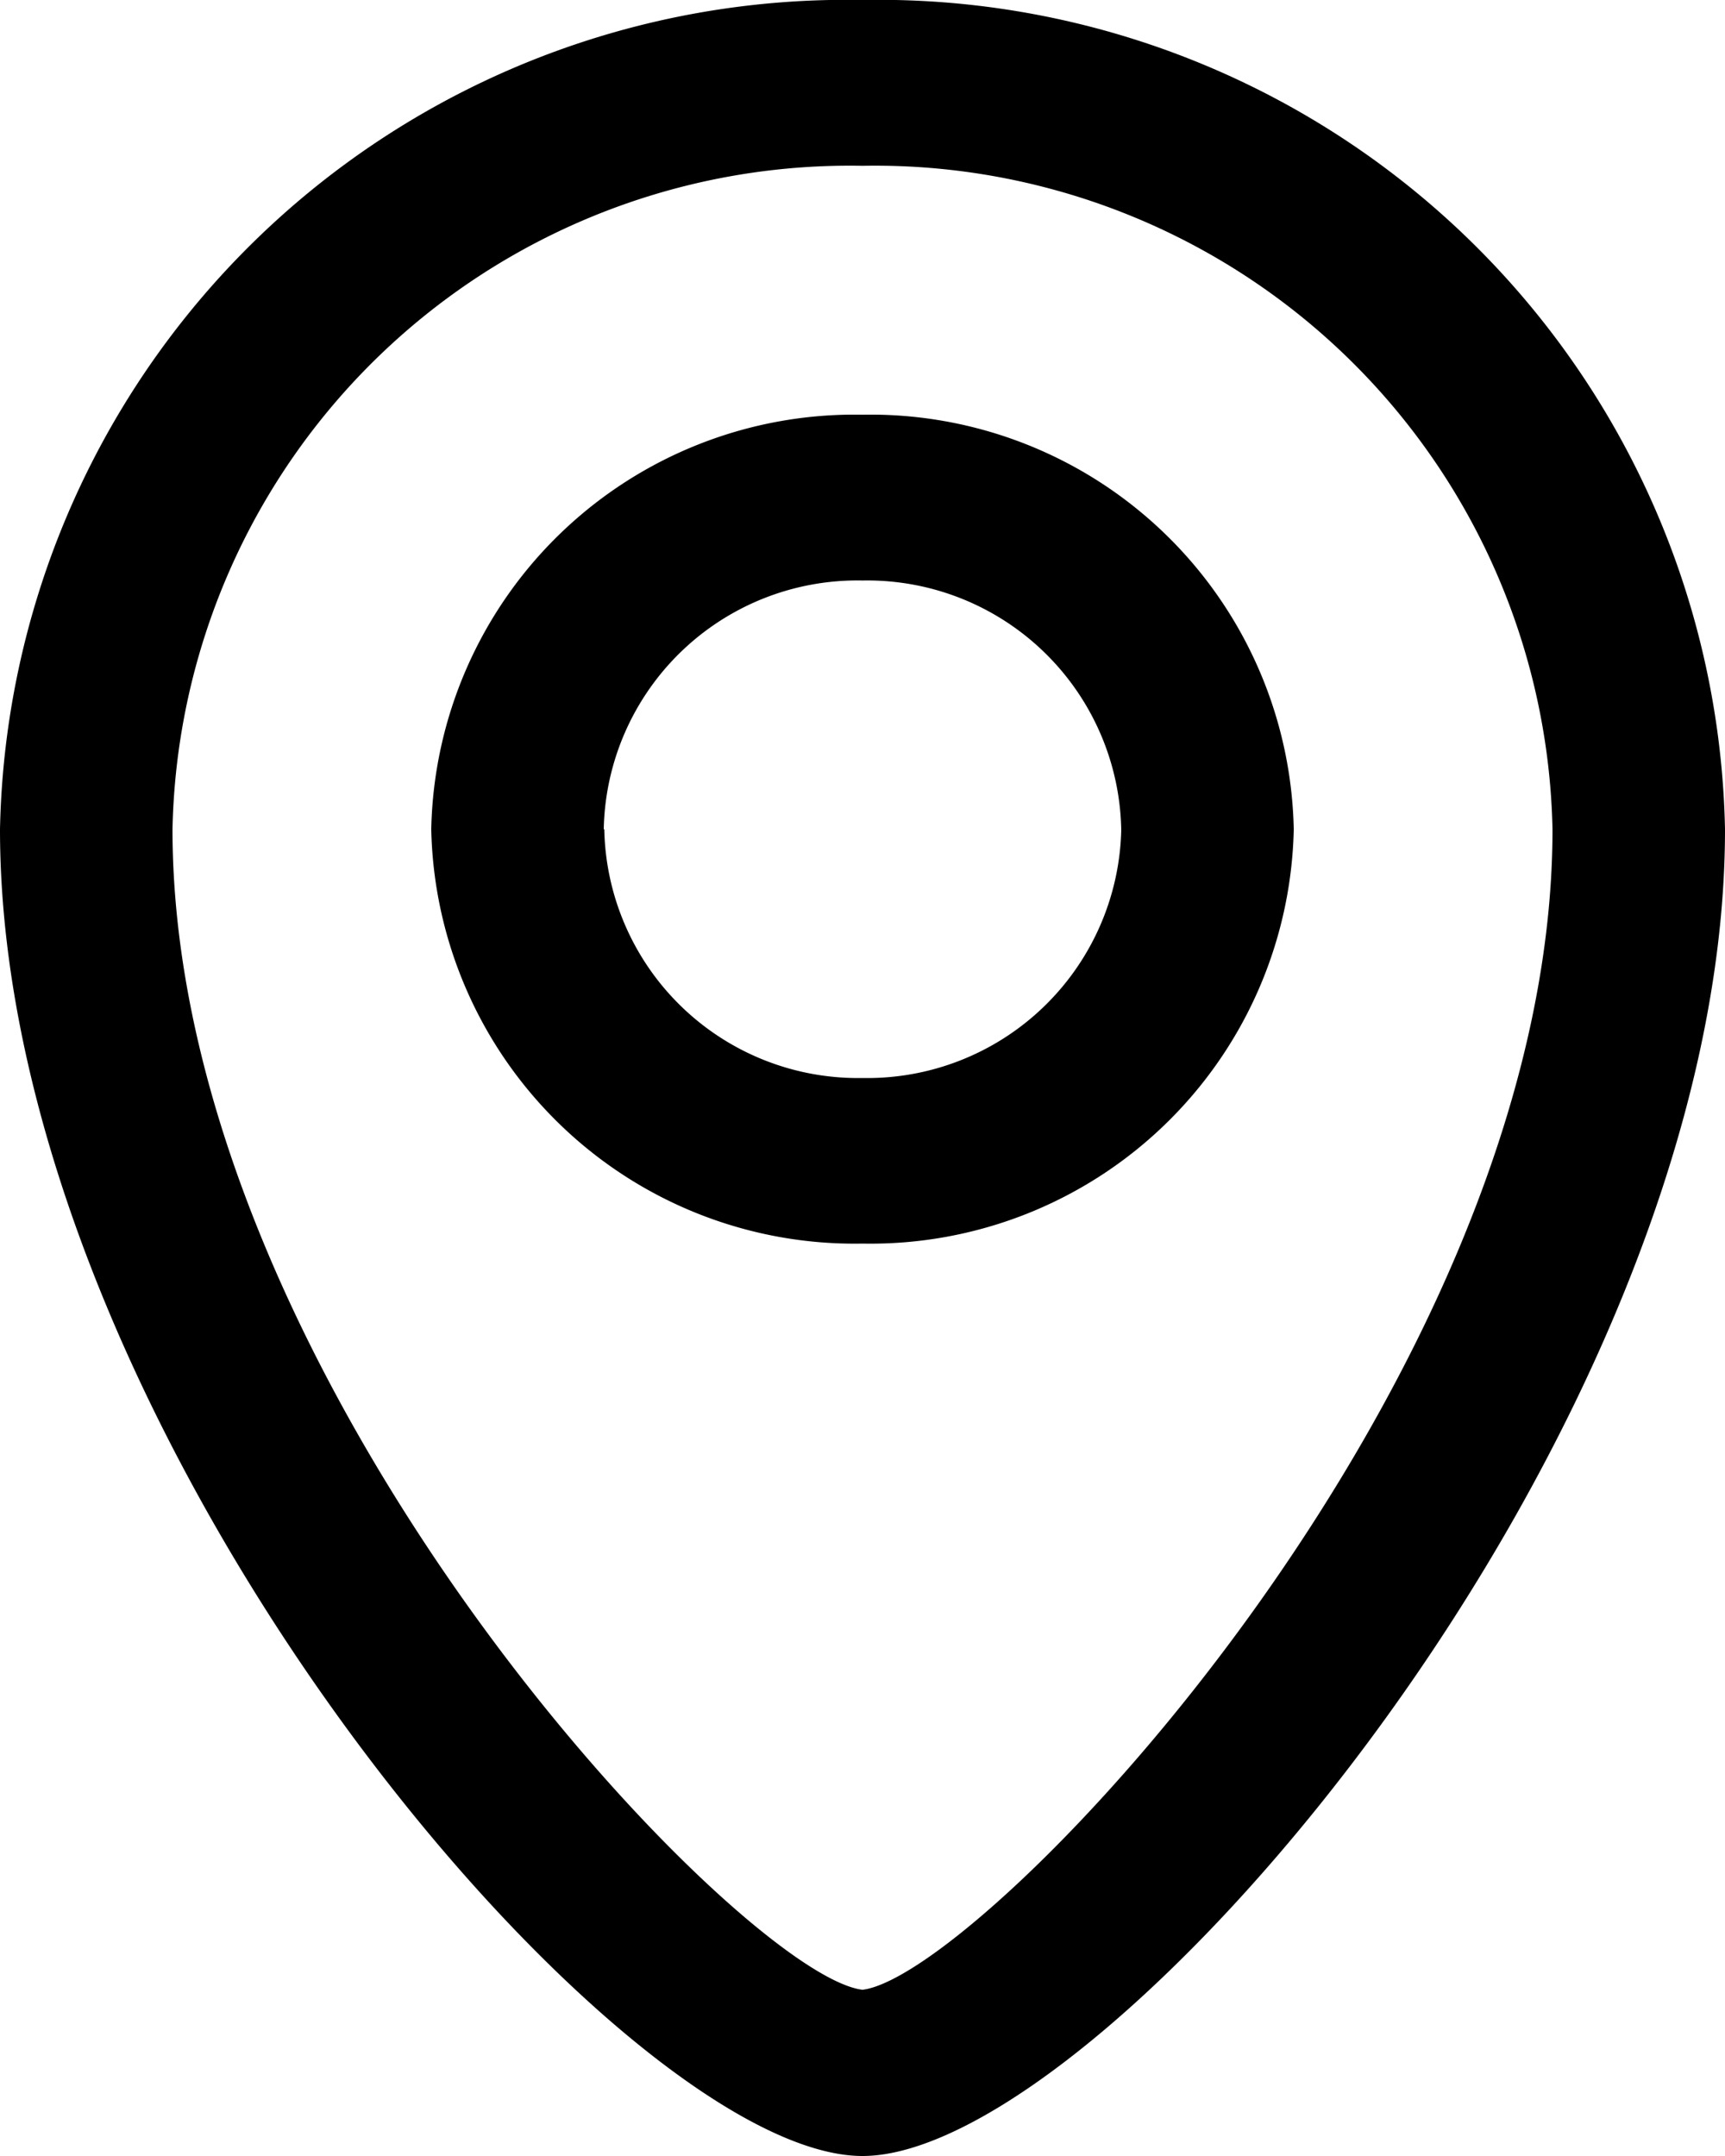
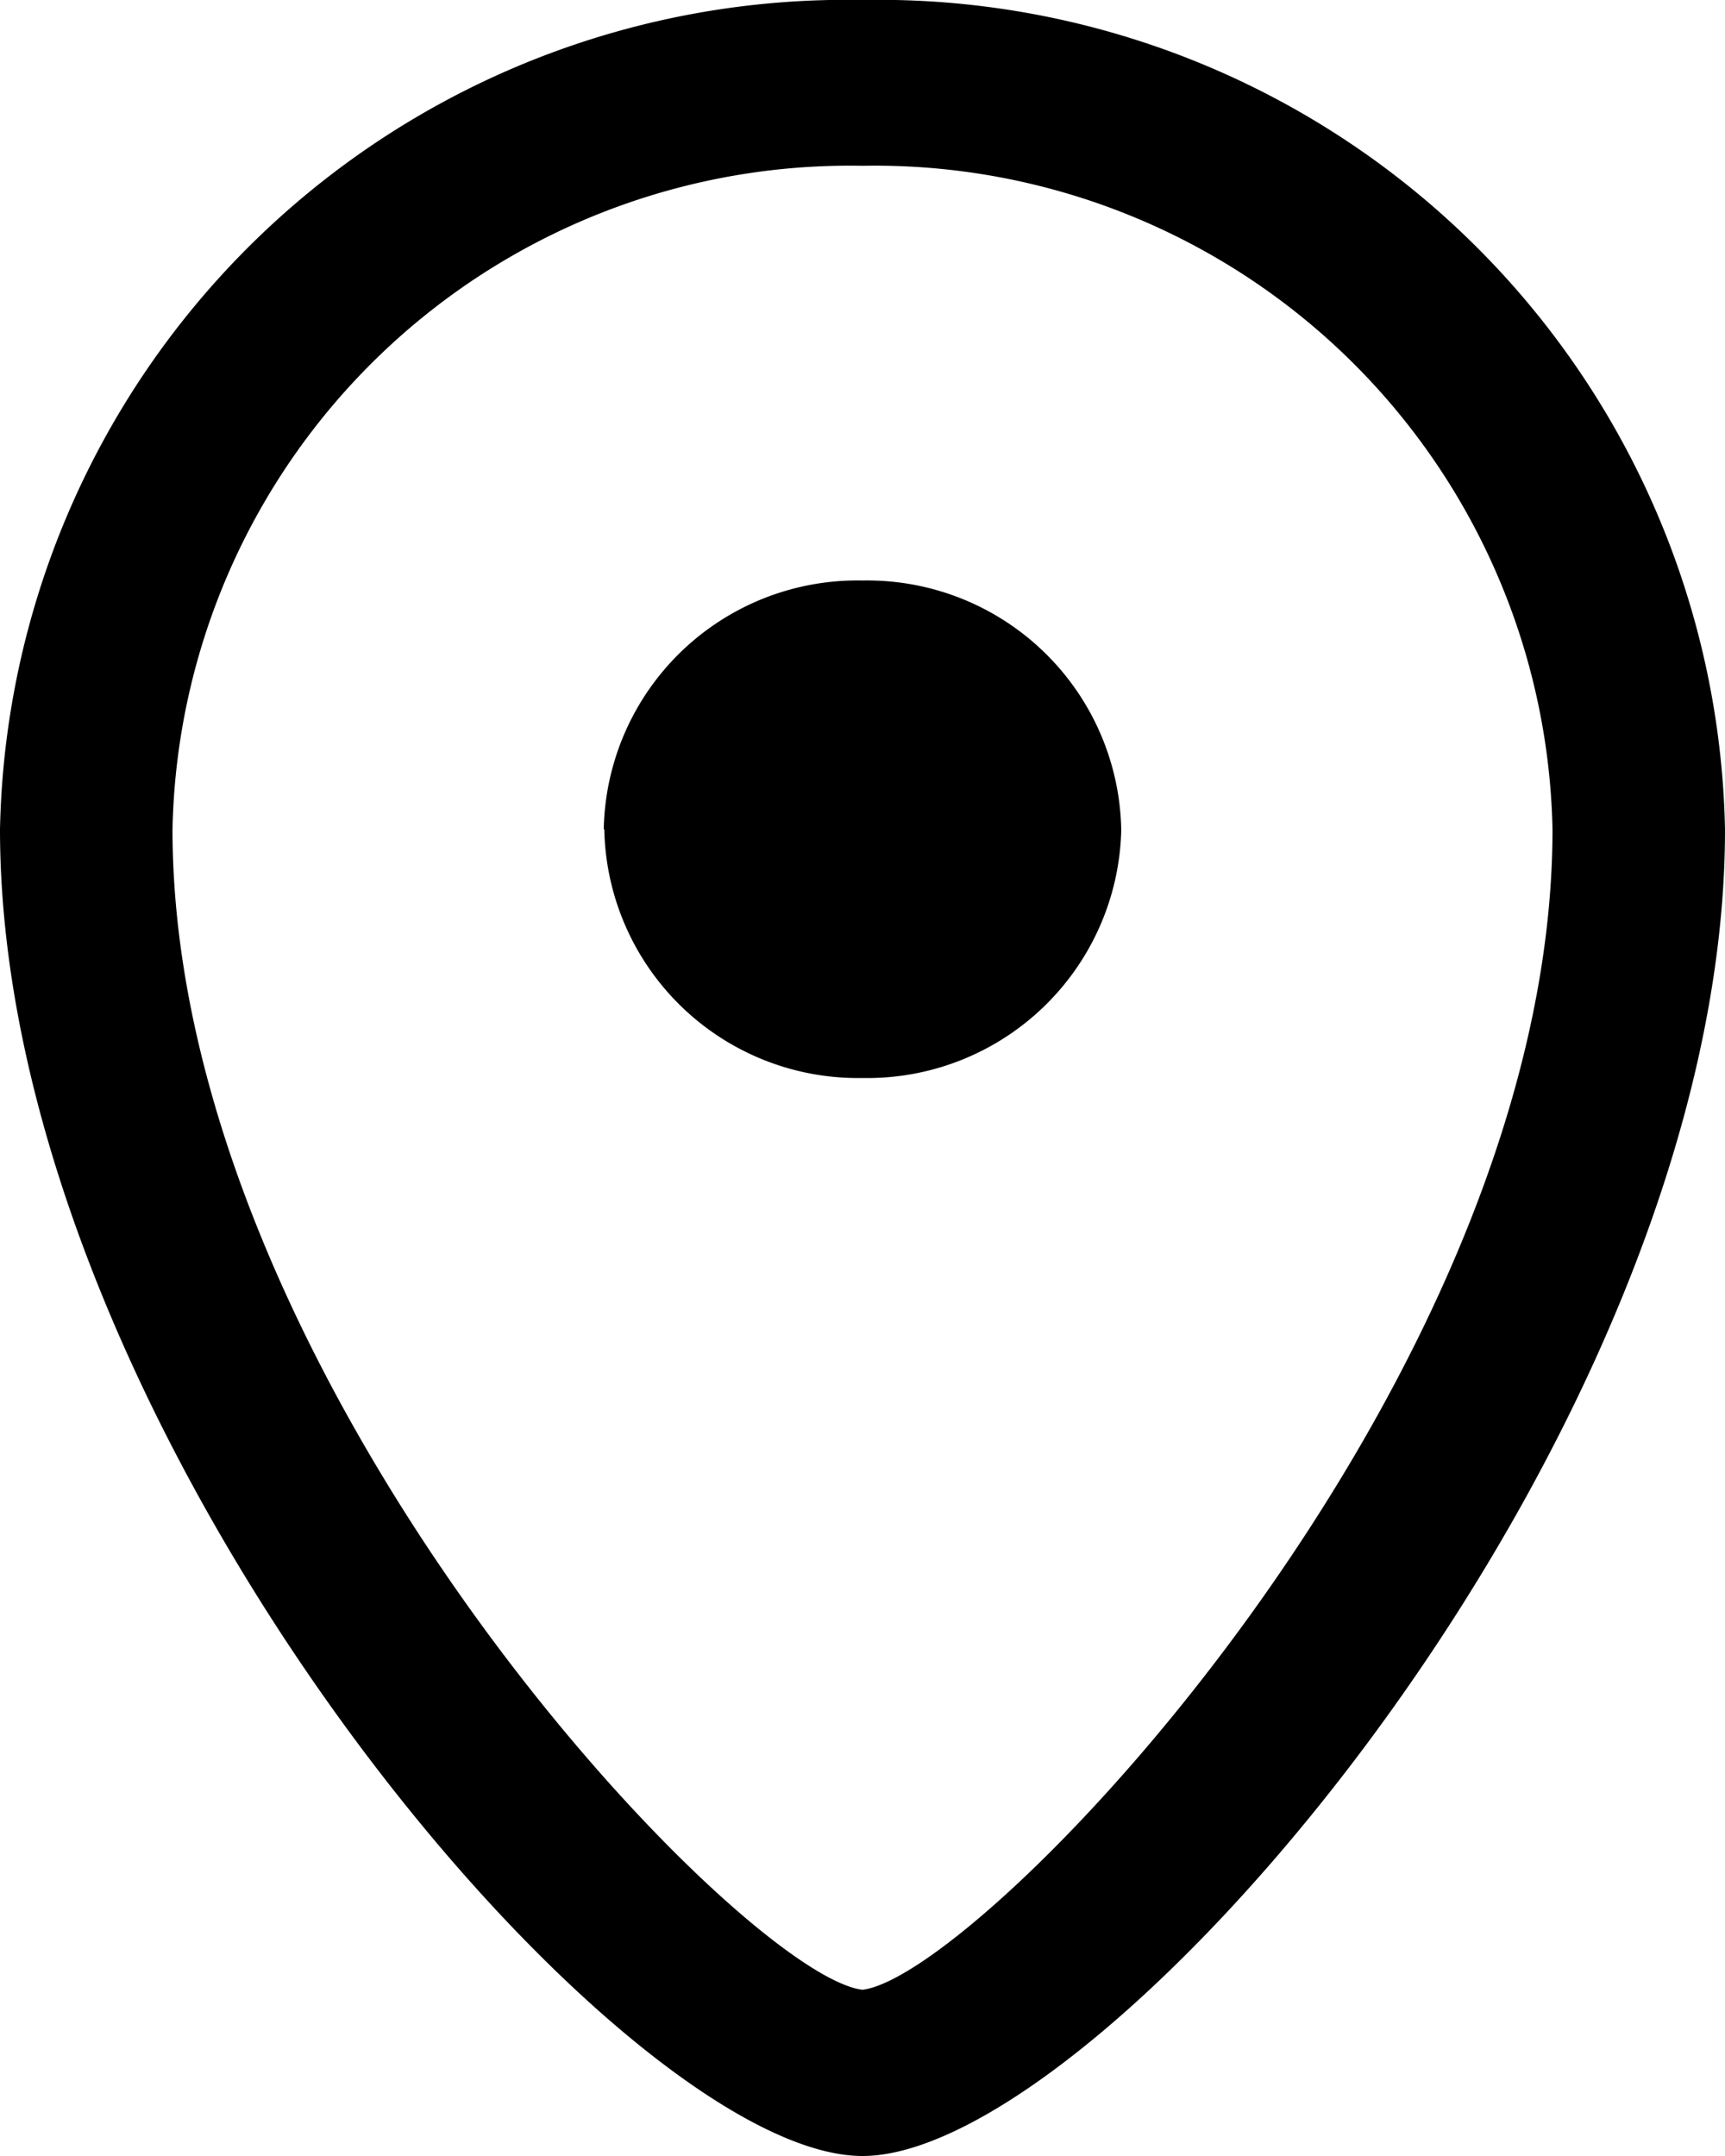
<svg xmlns="http://www.w3.org/2000/svg" width="16" height="20" viewBox="0 0 16 20">
  <g>
    <g>
-       <path d="M0 7.693A7.851 7.851 0 0 1 8 0a7.85 7.85 0 0 1 8 7.693C16 13.3 10.254 20 8 20S0 13.3 0 7.693zm1.6 0c0 5.127 5.266 10.629 6.4 10.765 1.123-.136 6.4-5.637 6.4-10.765A6.285 6.285 0 0 0 8 1.538a6.283 6.283 0 0 0-6.4 6.155zm2.4 0a3.926 3.926 0 0 1 4-3.846 3.926 3.926 0 0 1 4 3.846 3.926 3.926 0 0 1-4 3.843 3.926 3.926 0 0 1-4-3.843zm1.605 0A2.353 2.353 0 0 0 8 10a2.356 2.356 0 0 0 2.4-2.3A2.356 2.356 0 0 0 8 5.385a2.353 2.353 0 0 0-2.4 2.308z" transform="translate(-22.002 -386.599) translate(22.002 386.599)" />
+       <path d="M0 7.693A7.851 7.851 0 0 1 8 0a7.85 7.85 0 0 1 8 7.693C16 13.3 10.254 20 8 20S0 13.3 0 7.693zm1.6 0c0 5.127 5.266 10.629 6.4 10.765 1.123-.136 6.4-5.637 6.4-10.765A6.285 6.285 0 0 0 8 1.538a6.283 6.283 0 0 0-6.4 6.155zm2.4 0zm1.605 0A2.353 2.353 0 0 0 8 10a2.356 2.356 0 0 0 2.4-2.3A2.356 2.356 0 0 0 8 5.385a2.353 2.353 0 0 0-2.4 2.308z" transform="translate(-22.002 -386.599) translate(22.002 386.599)" />
    </g>
  </g>
</svg>